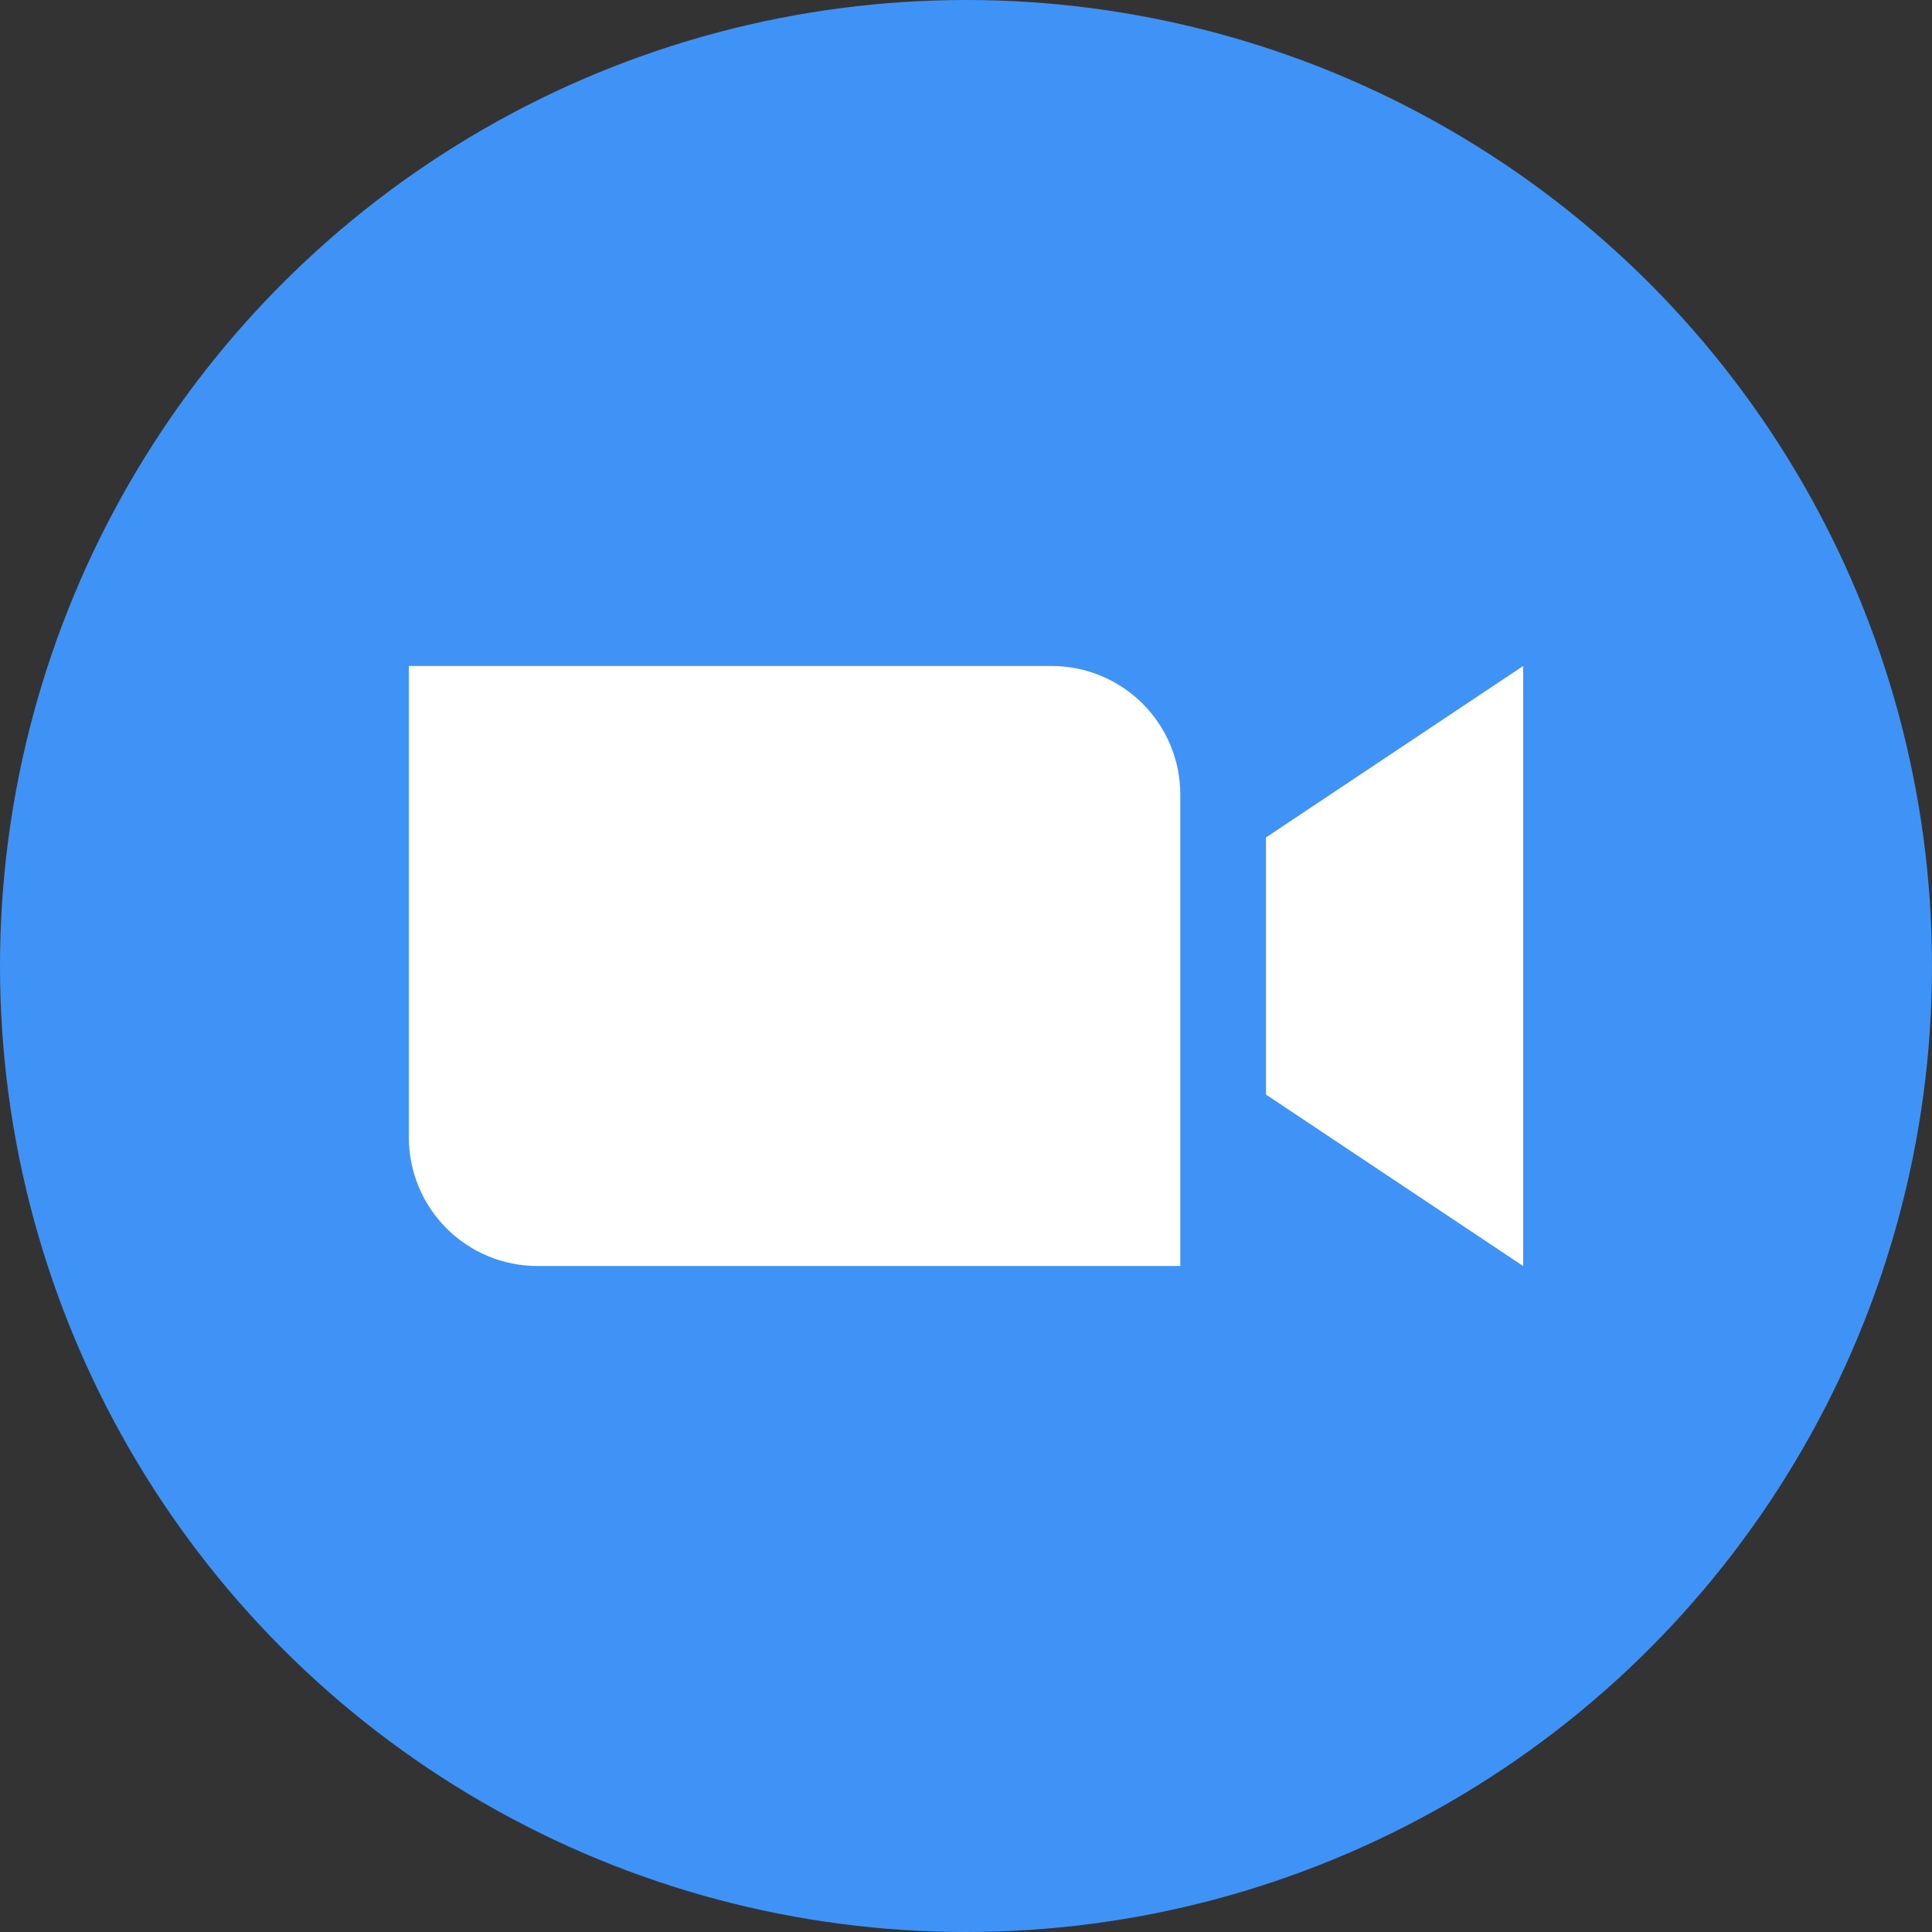
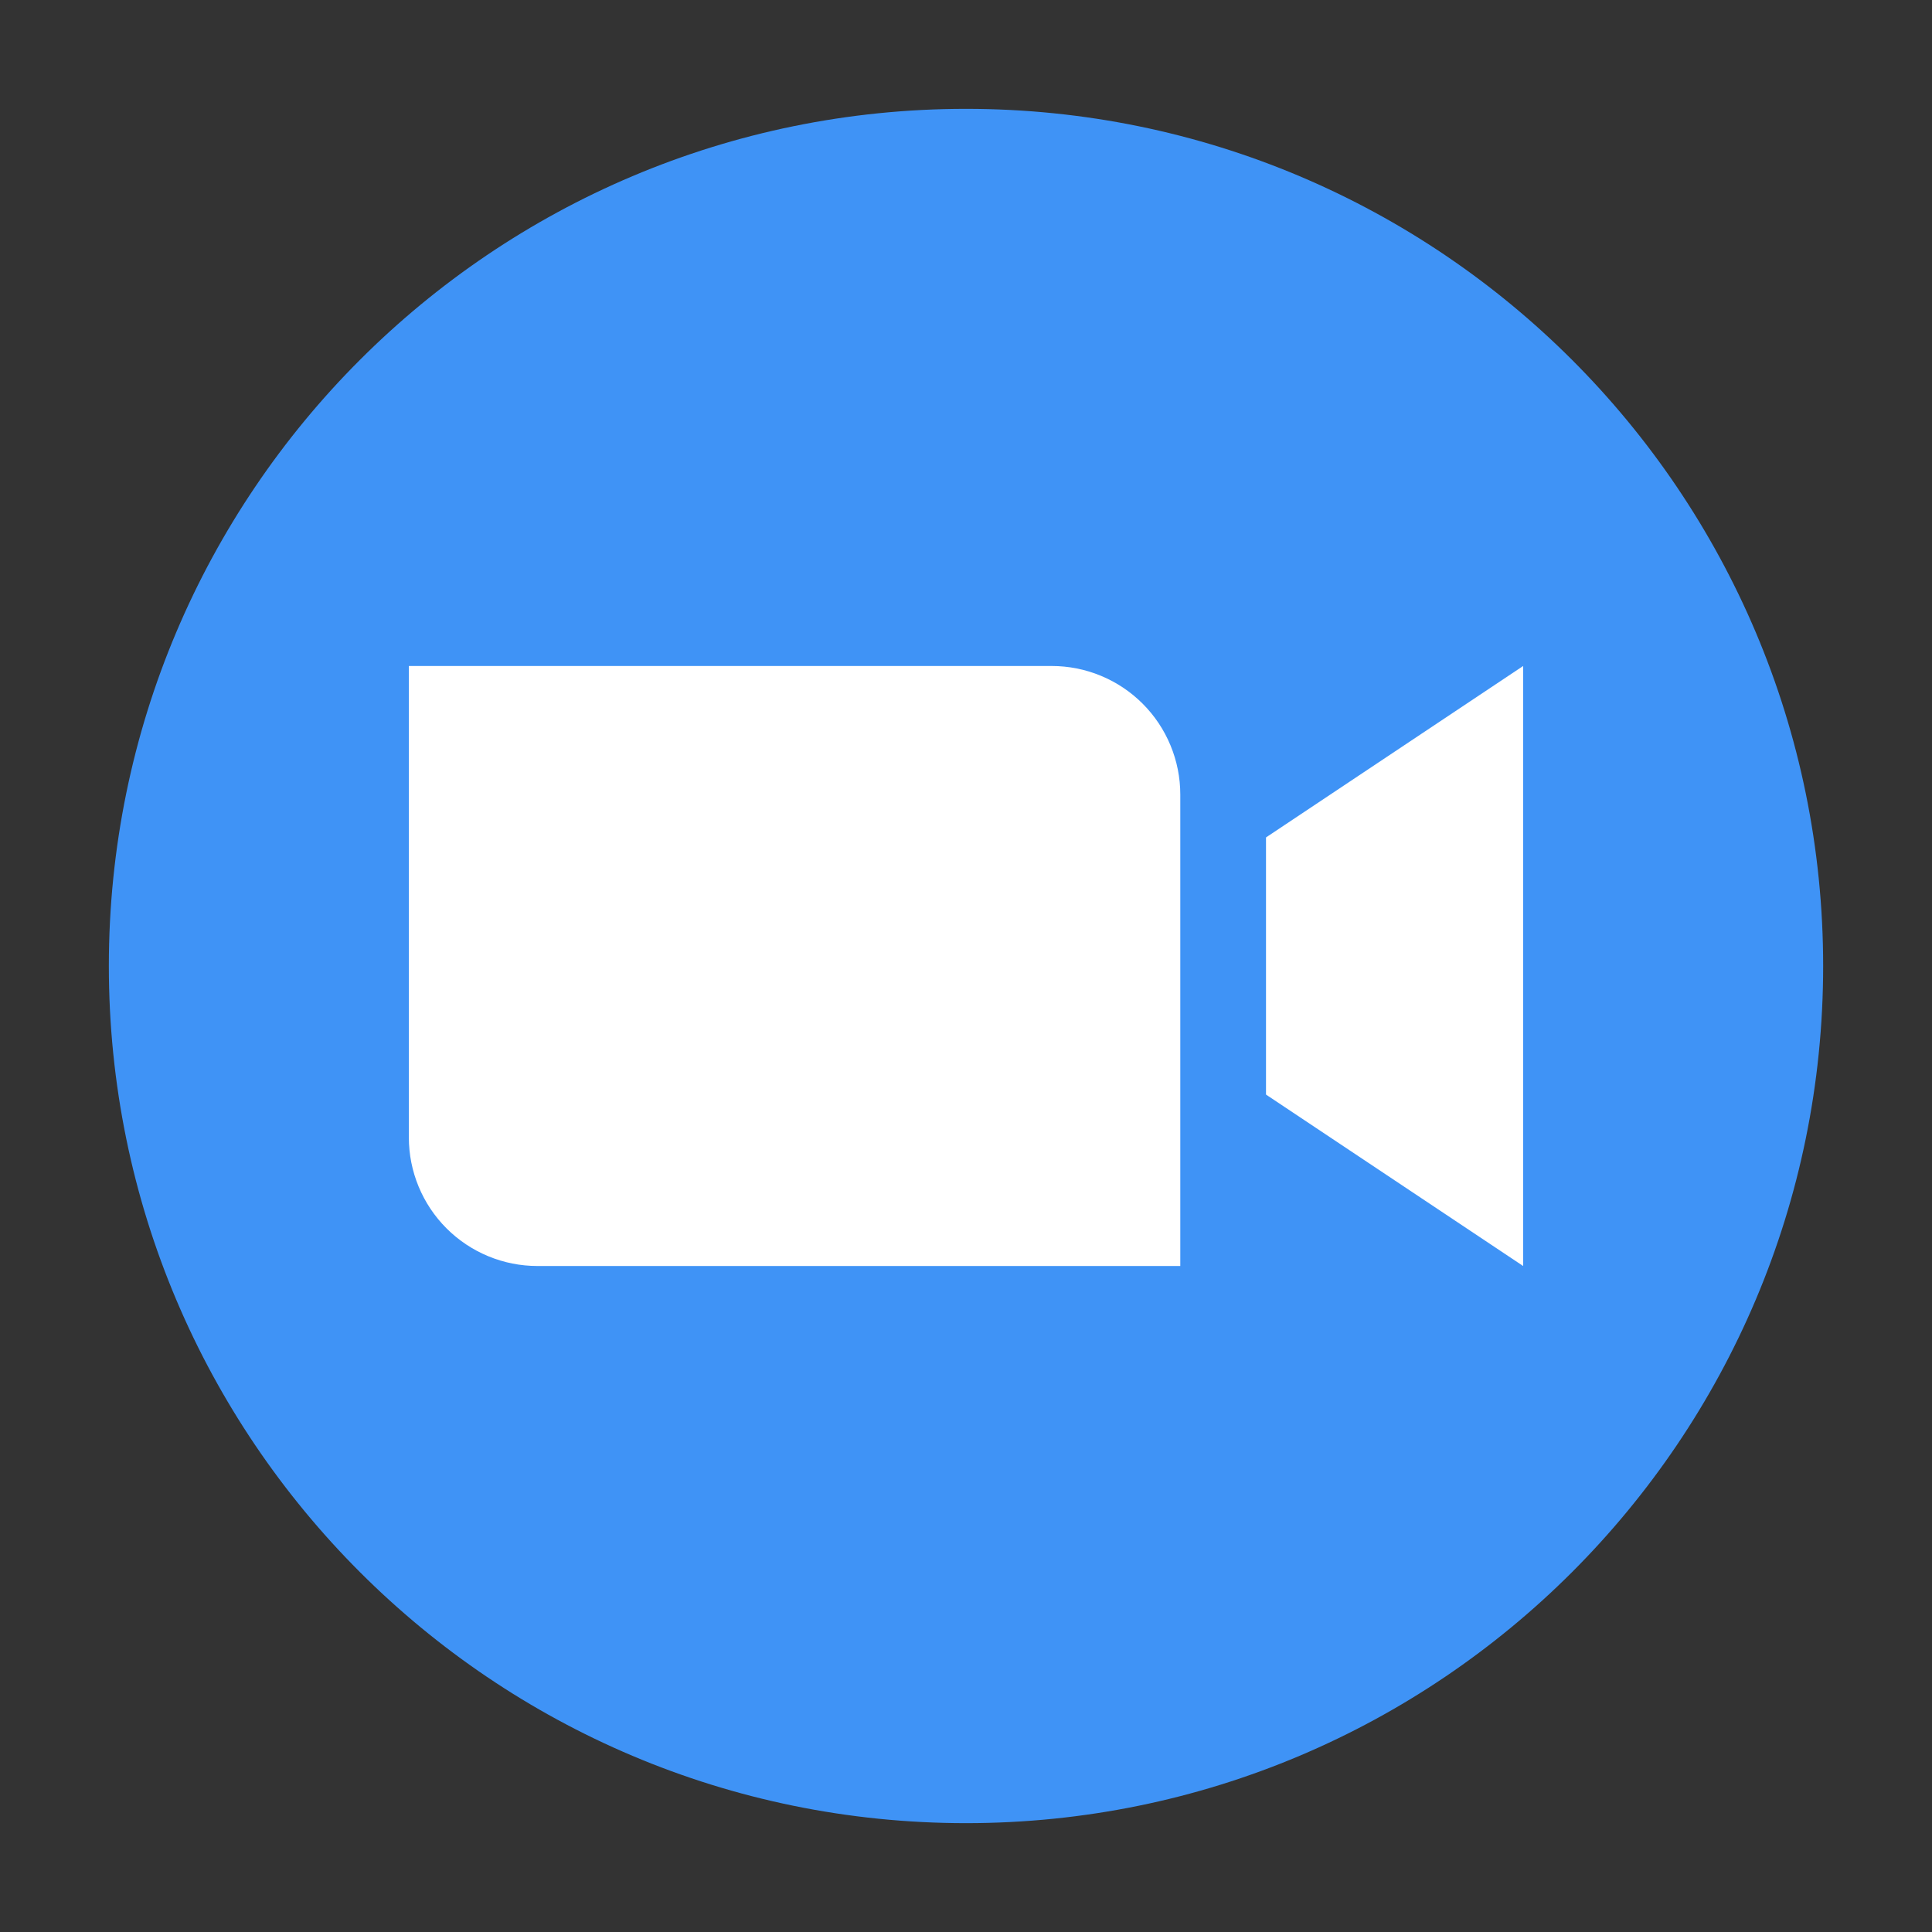
<svg xmlns="http://www.w3.org/2000/svg" width="71" height="71" viewBox="0 0 71 71" fill="none">
  <rect x="0" y="0" width="71" height="71" fill="#333333" stroke="none" />
-   <circle cx="35.5" cy="35.5" r="35.5" fill="#3F93F6" />
  <rect x="12.1" y="18.4" width="46.8" height="35.1" fill="white" />
  <path fill-rule="evenodd" clip-rule="evenodd" d="M67 35.5C67 52.896 52.896 67 35.5 67C18.104 67 4 52.896 4 35.5C4 18.104 18.104 4 35.5 4C52.896 4 67 18.104 67 35.5ZM19.75 46.525H43.375V29.2C43.375 28.579 43.253 27.965 43.015 27.392C42.778 26.819 42.43 26.298 41.991 25.859C41.552 25.42 41.031 25.072 40.458 24.835C39.885 24.597 39.27 24.475 38.65 24.475H15.025V41.8C15.025 43.053 15.523 44.255 16.409 45.141C16.848 45.58 17.369 45.928 17.942 46.165C18.515 46.403 19.13 46.525 19.75 46.525ZM46.525 40.225L55.975 46.525V24.475L46.525 30.775V40.225Z" fill="#3F93F6" />
</svg>